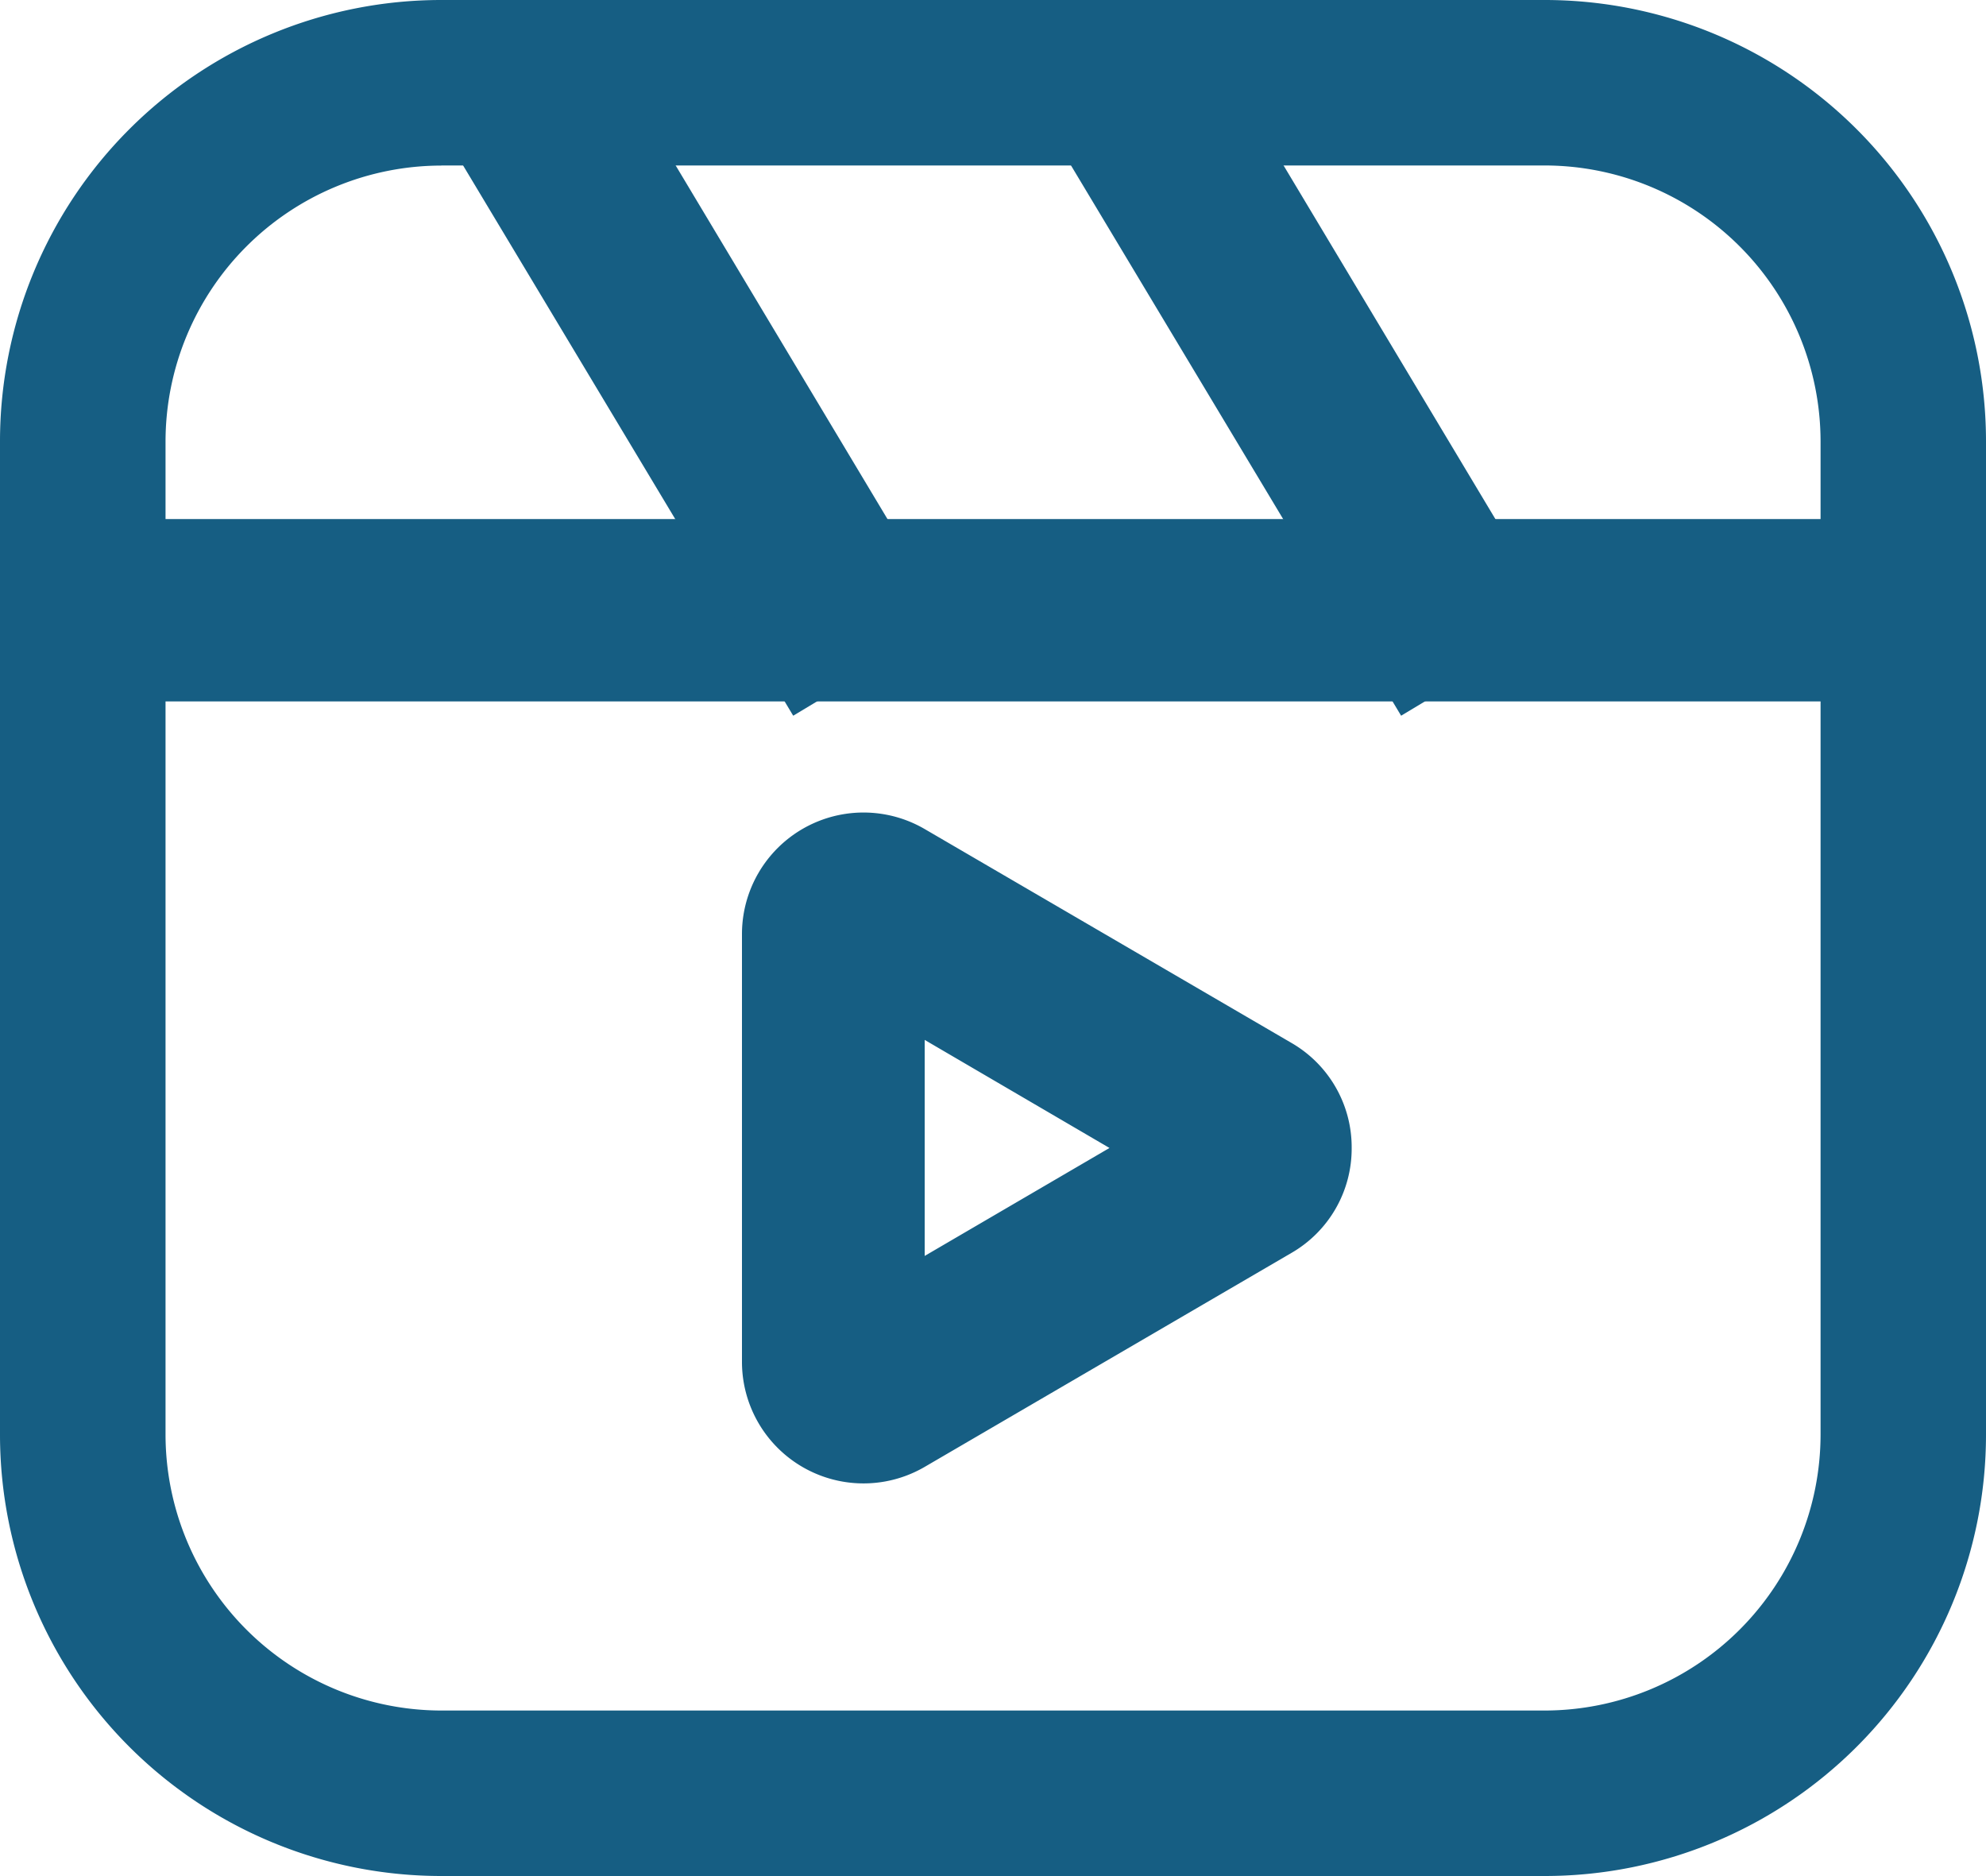
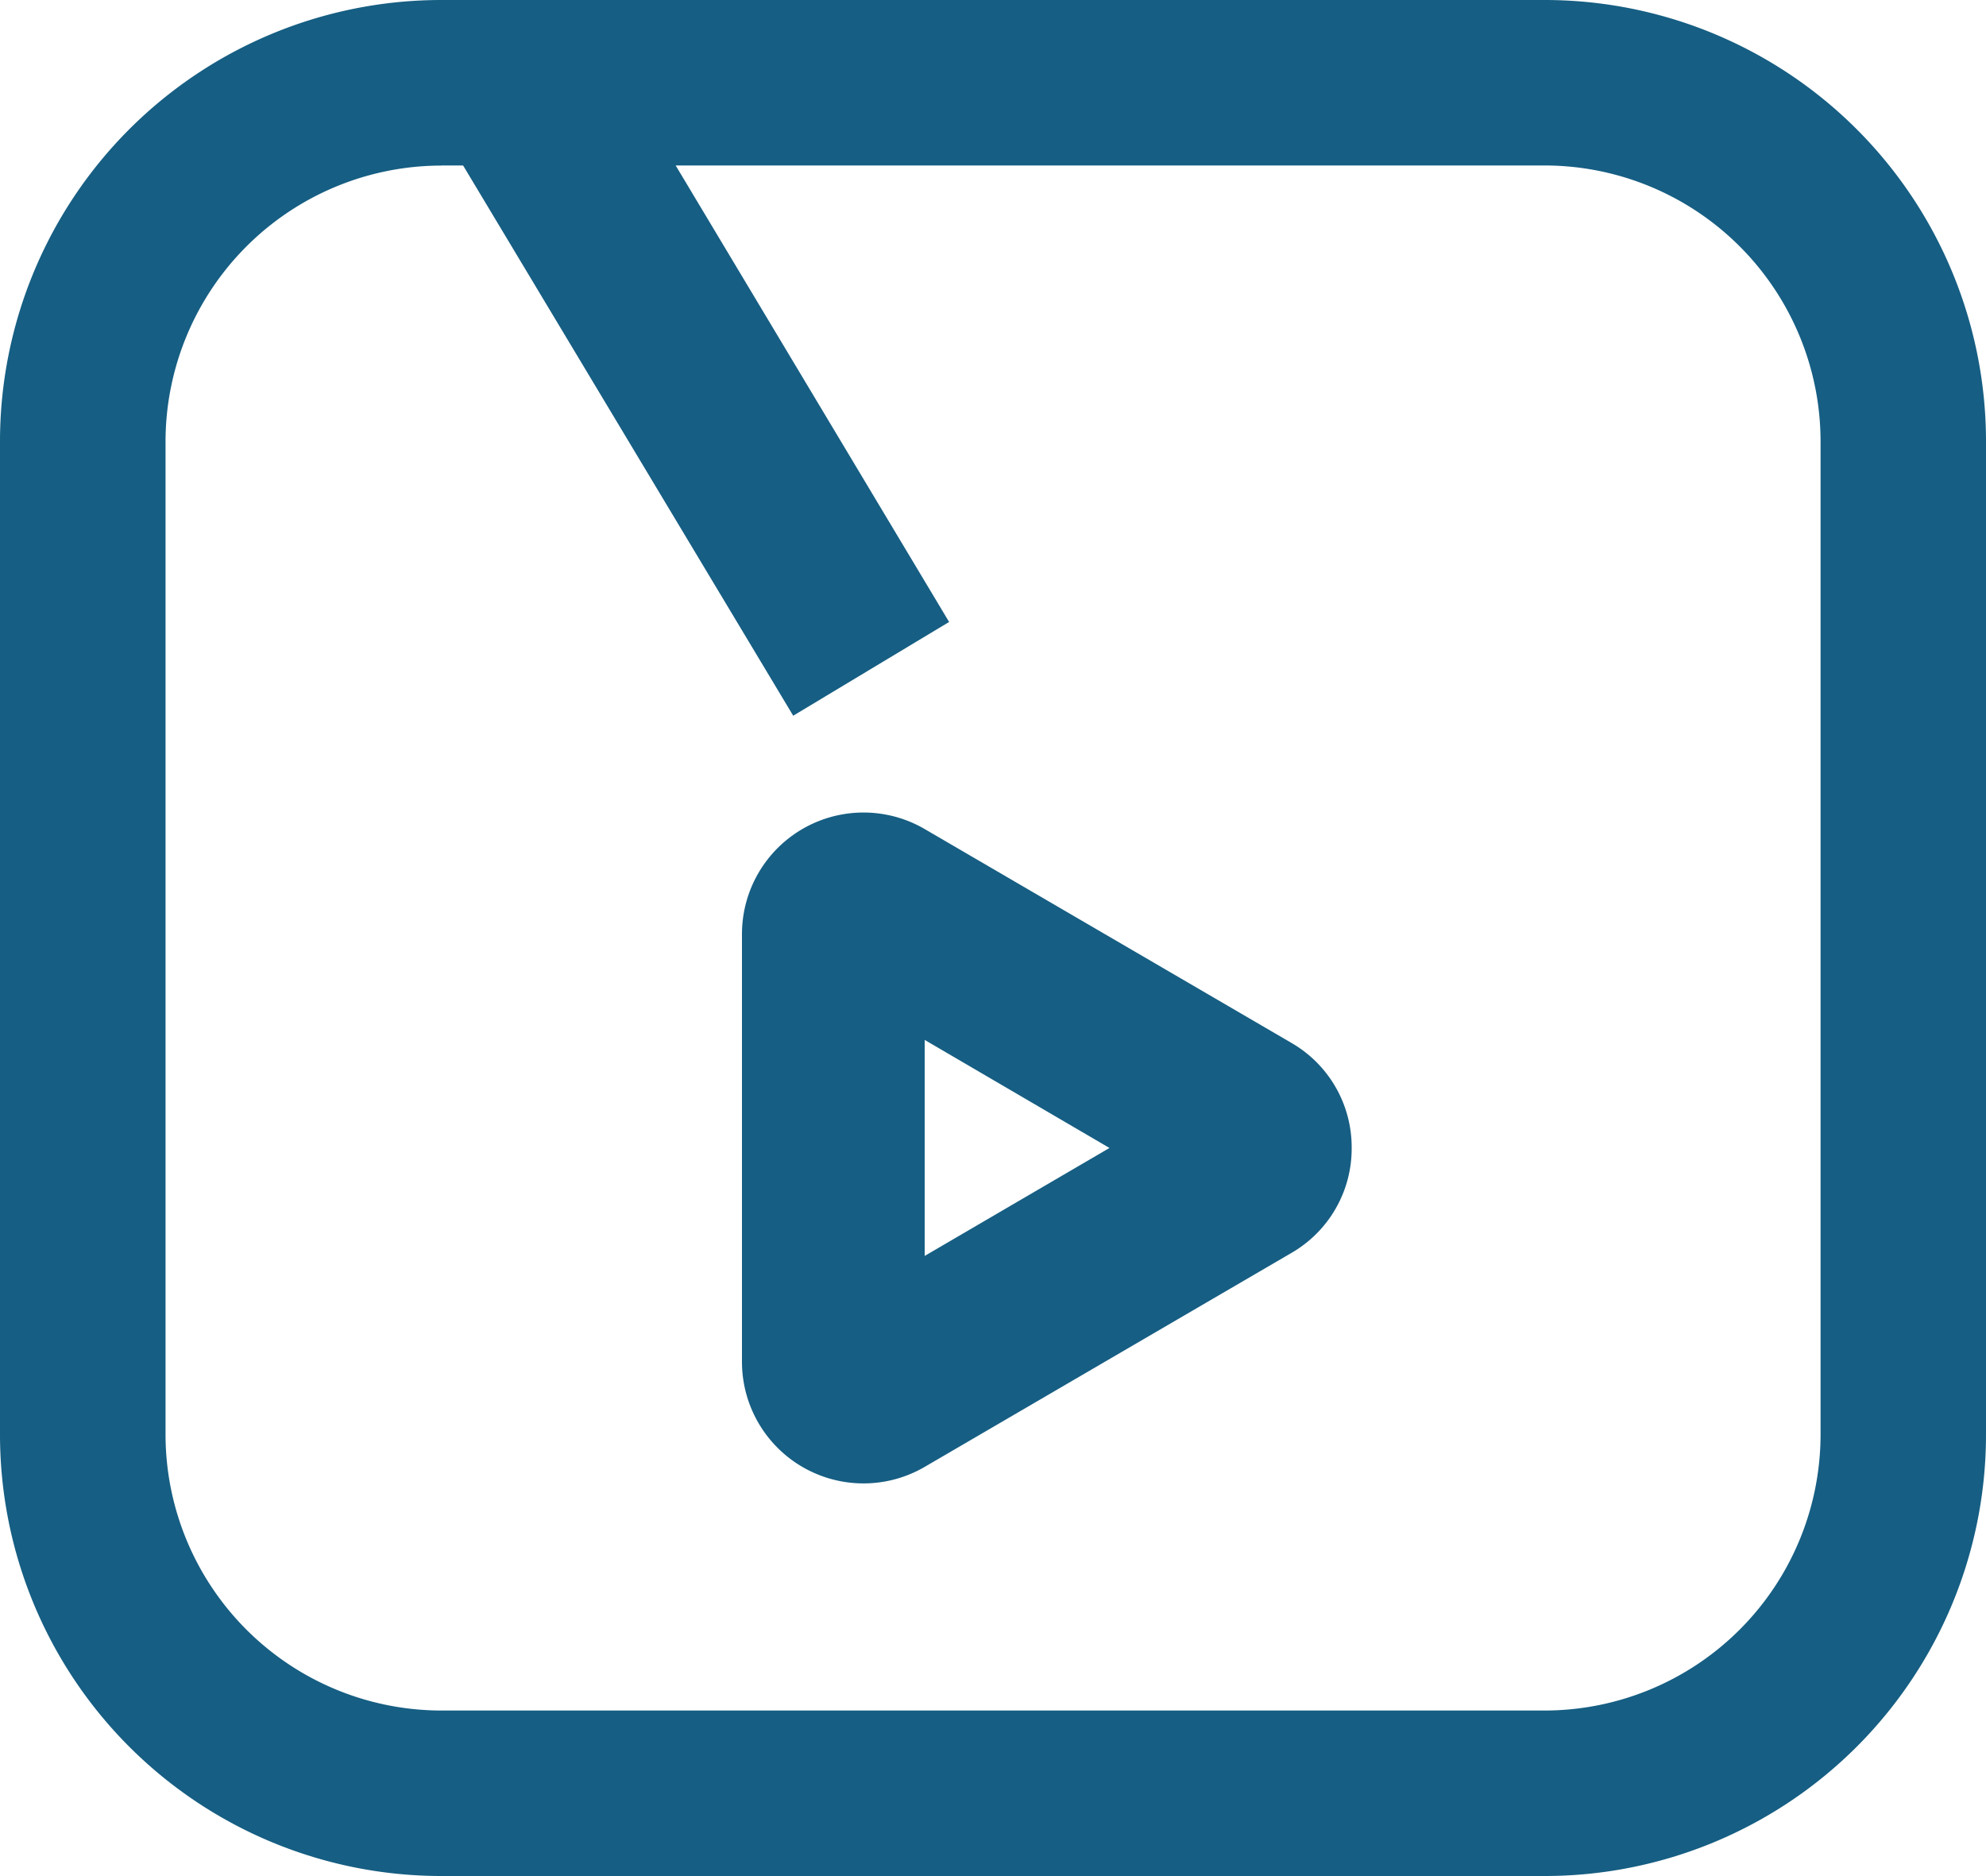
<svg xmlns="http://www.w3.org/2000/svg" id="Group_1842" data-name="Group 1842" width="20" height="18.889" viewBox="0 0 20 18.889">
  <path id="長方形_852_-_アウトライン" data-name="長方形 852 - アウトライン" d="M4.444,1.667A2.781,2.781,0,0,0,1.667,4.444v10a2.781,2.781,0,0,0,2.778,2.778H15.556a2.781,2.781,0,0,0,2.778-2.778v-10a2.781,2.781,0,0,0-2.778-2.778H4.444M4.444,0H15.556A4.444,4.444,0,0,1,20,4.444v10a4.444,4.444,0,0,1-4.444,4.444H4.444A4.444,4.444,0,0,1,0,14.444v-10A4.444,4.444,0,0,1,4.444,0Z" fill="#165e83" />
-   <path id="線_300" data-name="線 300" d="M18.776,1.086H0V-.75H18.776Z" transform="translate(0.612 5.976)" fill="#165e83" />
  <g id="Group_631" data-name="Group 631" transform="translate(4.315 0.14)">
    <path id="線_301" data-name="線 301" d="M3.03,6.68-.643.559.932-.386,4.6,5.736Z" transform="translate(0.643 0.386)" fill="#165e83" />
-     <path id="線_302" data-name="線 302" d="M3.03,6.68-.643.559.932-.386,4.6,5.736Z" transform="translate(6.765 0.386)" fill="#165e83" />
  </g>
  <path id="多角形_14_-_アウトライン" data-name="多角形 14 - アウトライン" d="M3.38,2.439,2.292,4.3H4.467L3.38,2.439M3.38,0A1.213,1.213,0,0,1,4.437.607L6.591,4.3A1.224,1.224,0,0,1,5.533,6.14H1.226A1.224,1.224,0,0,1,.169,4.3L2.322.607A1.213,1.213,0,0,1,3.38,0Z" transform="translate(13.612 8.178) rotate(90)" fill="#165e83" />
</svg>